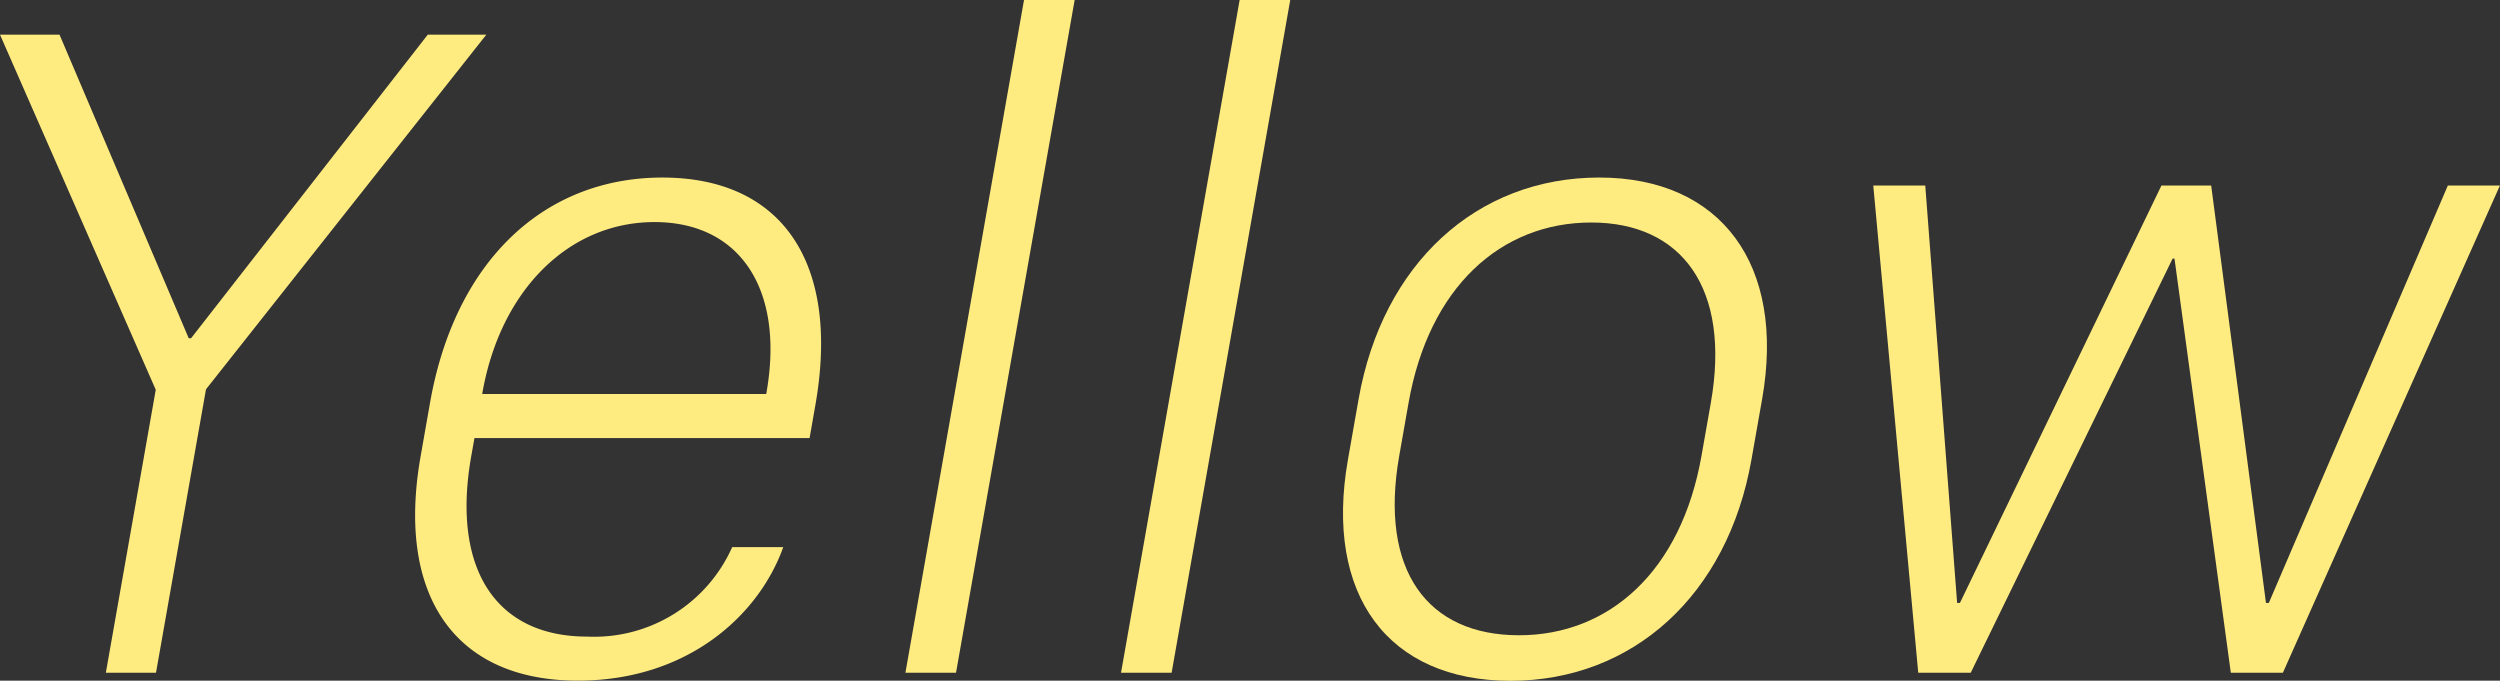
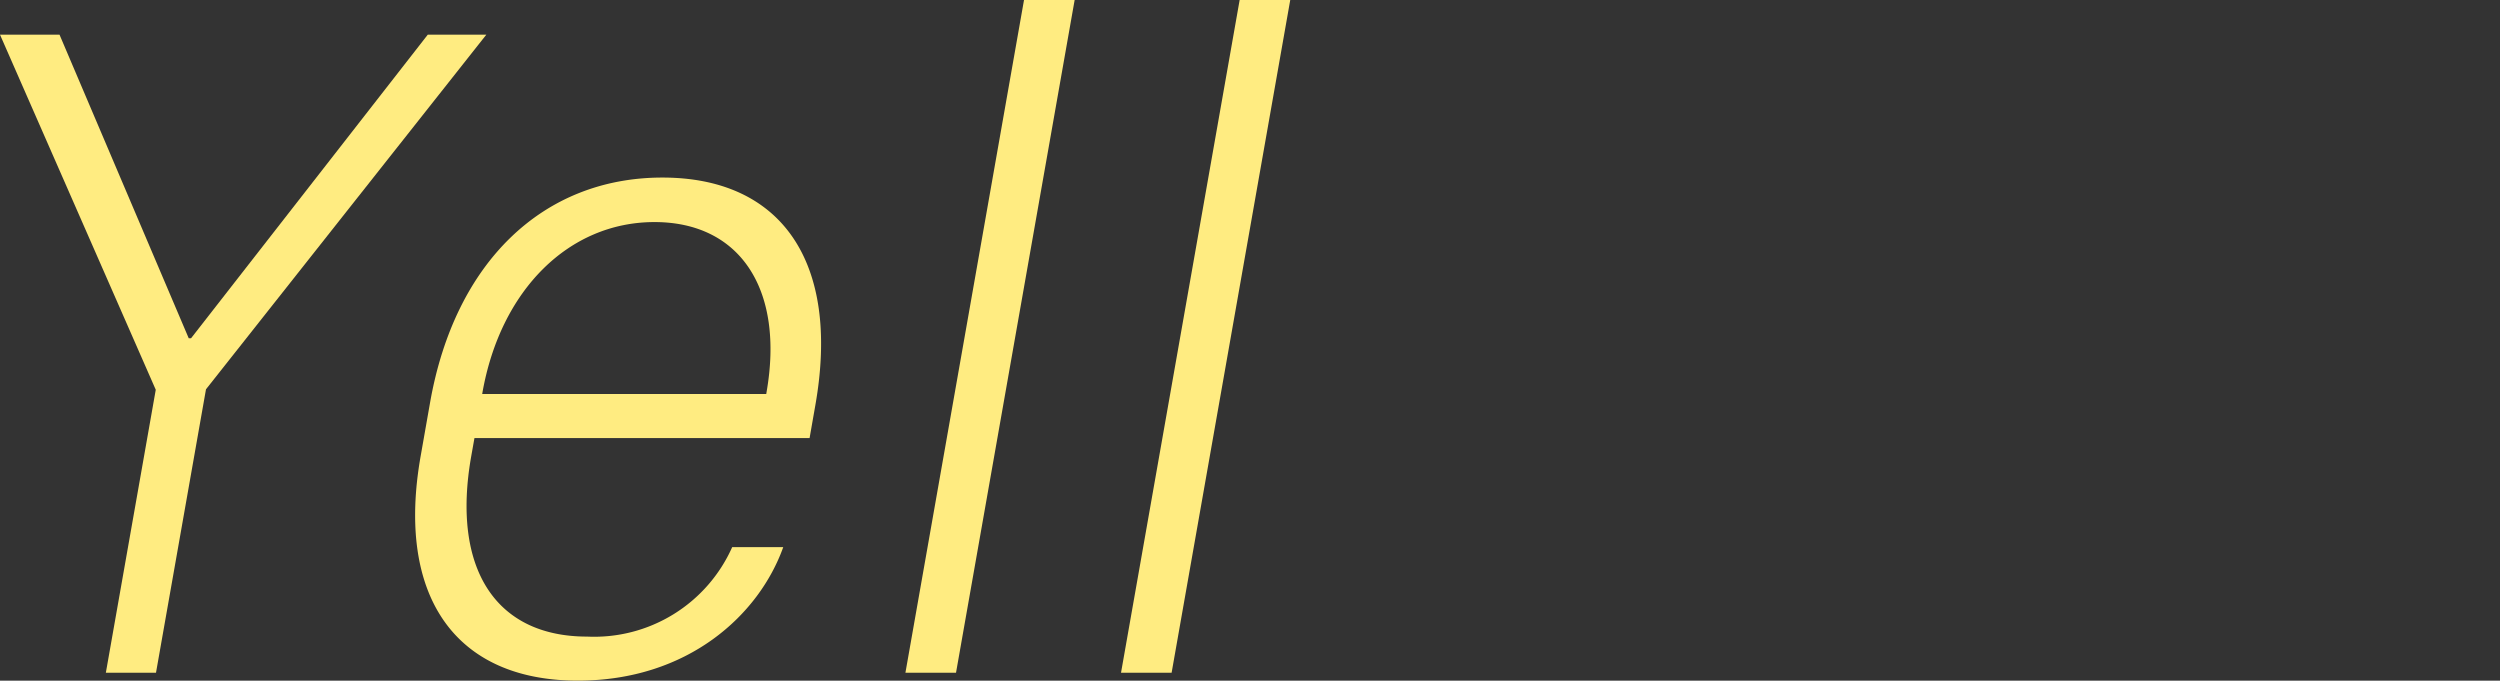
<svg xmlns="http://www.w3.org/2000/svg" id="グループ_316" data-name="グループ 316" width="123.831" height="33.716" viewBox="0 0 123.831 33.716">
  <rect x="0" y="0" width="123.831" height="33.716" fill="#333333" stroke="none" />
  <g id="グループ_315" data-name="グループ 315" transform="translate(0 0)">
    <path id="パス_306" data-name="パス 306" d="M81.654,323.322l2.472-14.016-7.715-17.589h2.948l6.4,15.037h.116L97.6,291.717h2.9L86.614,309.283l-2.476,14.039Z" transform="translate(-76.411 -290)" fill="#ffec81" />
    <path id="パス_307" data-name="パス 307" d="M87.5,309.224l.466-2.647c1.223-6.938,5.585-11.138,11.507-11.138,5.893,0,8.826,4.178,7.575,11.277l-.285,1.626h-16.6l-.16.9c-.983,5.568,1.211,8.934,5.739,8.934a7.485,7.485,0,0,0,7.187-4.431h2.529c-1.192,3.341-4.7,6.612-10.174,6.612C89.2,320.36,86.272,316.159,87.5,309.224Zm17.116-3.064.011-.07c.9-5.1-1.3-8.446-5.545-8.446s-7.626,3.364-8.524,8.446l-.011.07Z" transform="translate(-66.662 -286.644)" fill="#ffec81" />
    <path id="パス_308" data-name="パス 308" d="M105.868,290.814h2.508L102.5,324.136H99.994Z" transform="translate(-55.146 -290.814)" fill="#ffec81" />
    <path id="パス_309" data-name="パス 309" d="M111.485,290.814h2.506l-5.876,33.322h-2.506Z" transform="translate(-50.082 -290.814)" fill="#ffec81" />
-     <path id="パス_310" data-name="パス 310" d="M132.151,306.413l-.529,3c-1.181,6.707-5.876,10.952-11.935,10.952s-9.233-4.245-8.052-10.952l.529-3c1.181-6.7,5.836-10.975,11.918-10.975C130.118,295.438,133.324,299.755,132.151,306.413Zm-17.513.188-.462,2.622c-1,5.684,1.4,8.887,5.931,8.887,4.458,0,8.031-3.155,9.041-8.887l.462-2.622c1-5.686-1.442-8.936-5.922-8.936S115.647,300.867,114.638,306.6Z" transform="translate(-44.869 -286.644)" fill="#ffec81" />
-     <path id="パス_311" data-name="パス 311" d="M145.489,319.779H142.91l-2.79-20.514h-.093l-10,20.514h-2.6L125.2,295.646h2.575l1.578,20.676h.139l9.982-20.676h2.463l2.714,20.676h.141l8.868-20.676h2.579Z" transform="translate(-32.412 -286.457)" fill="#ffec81" />
  </g>
</svg>